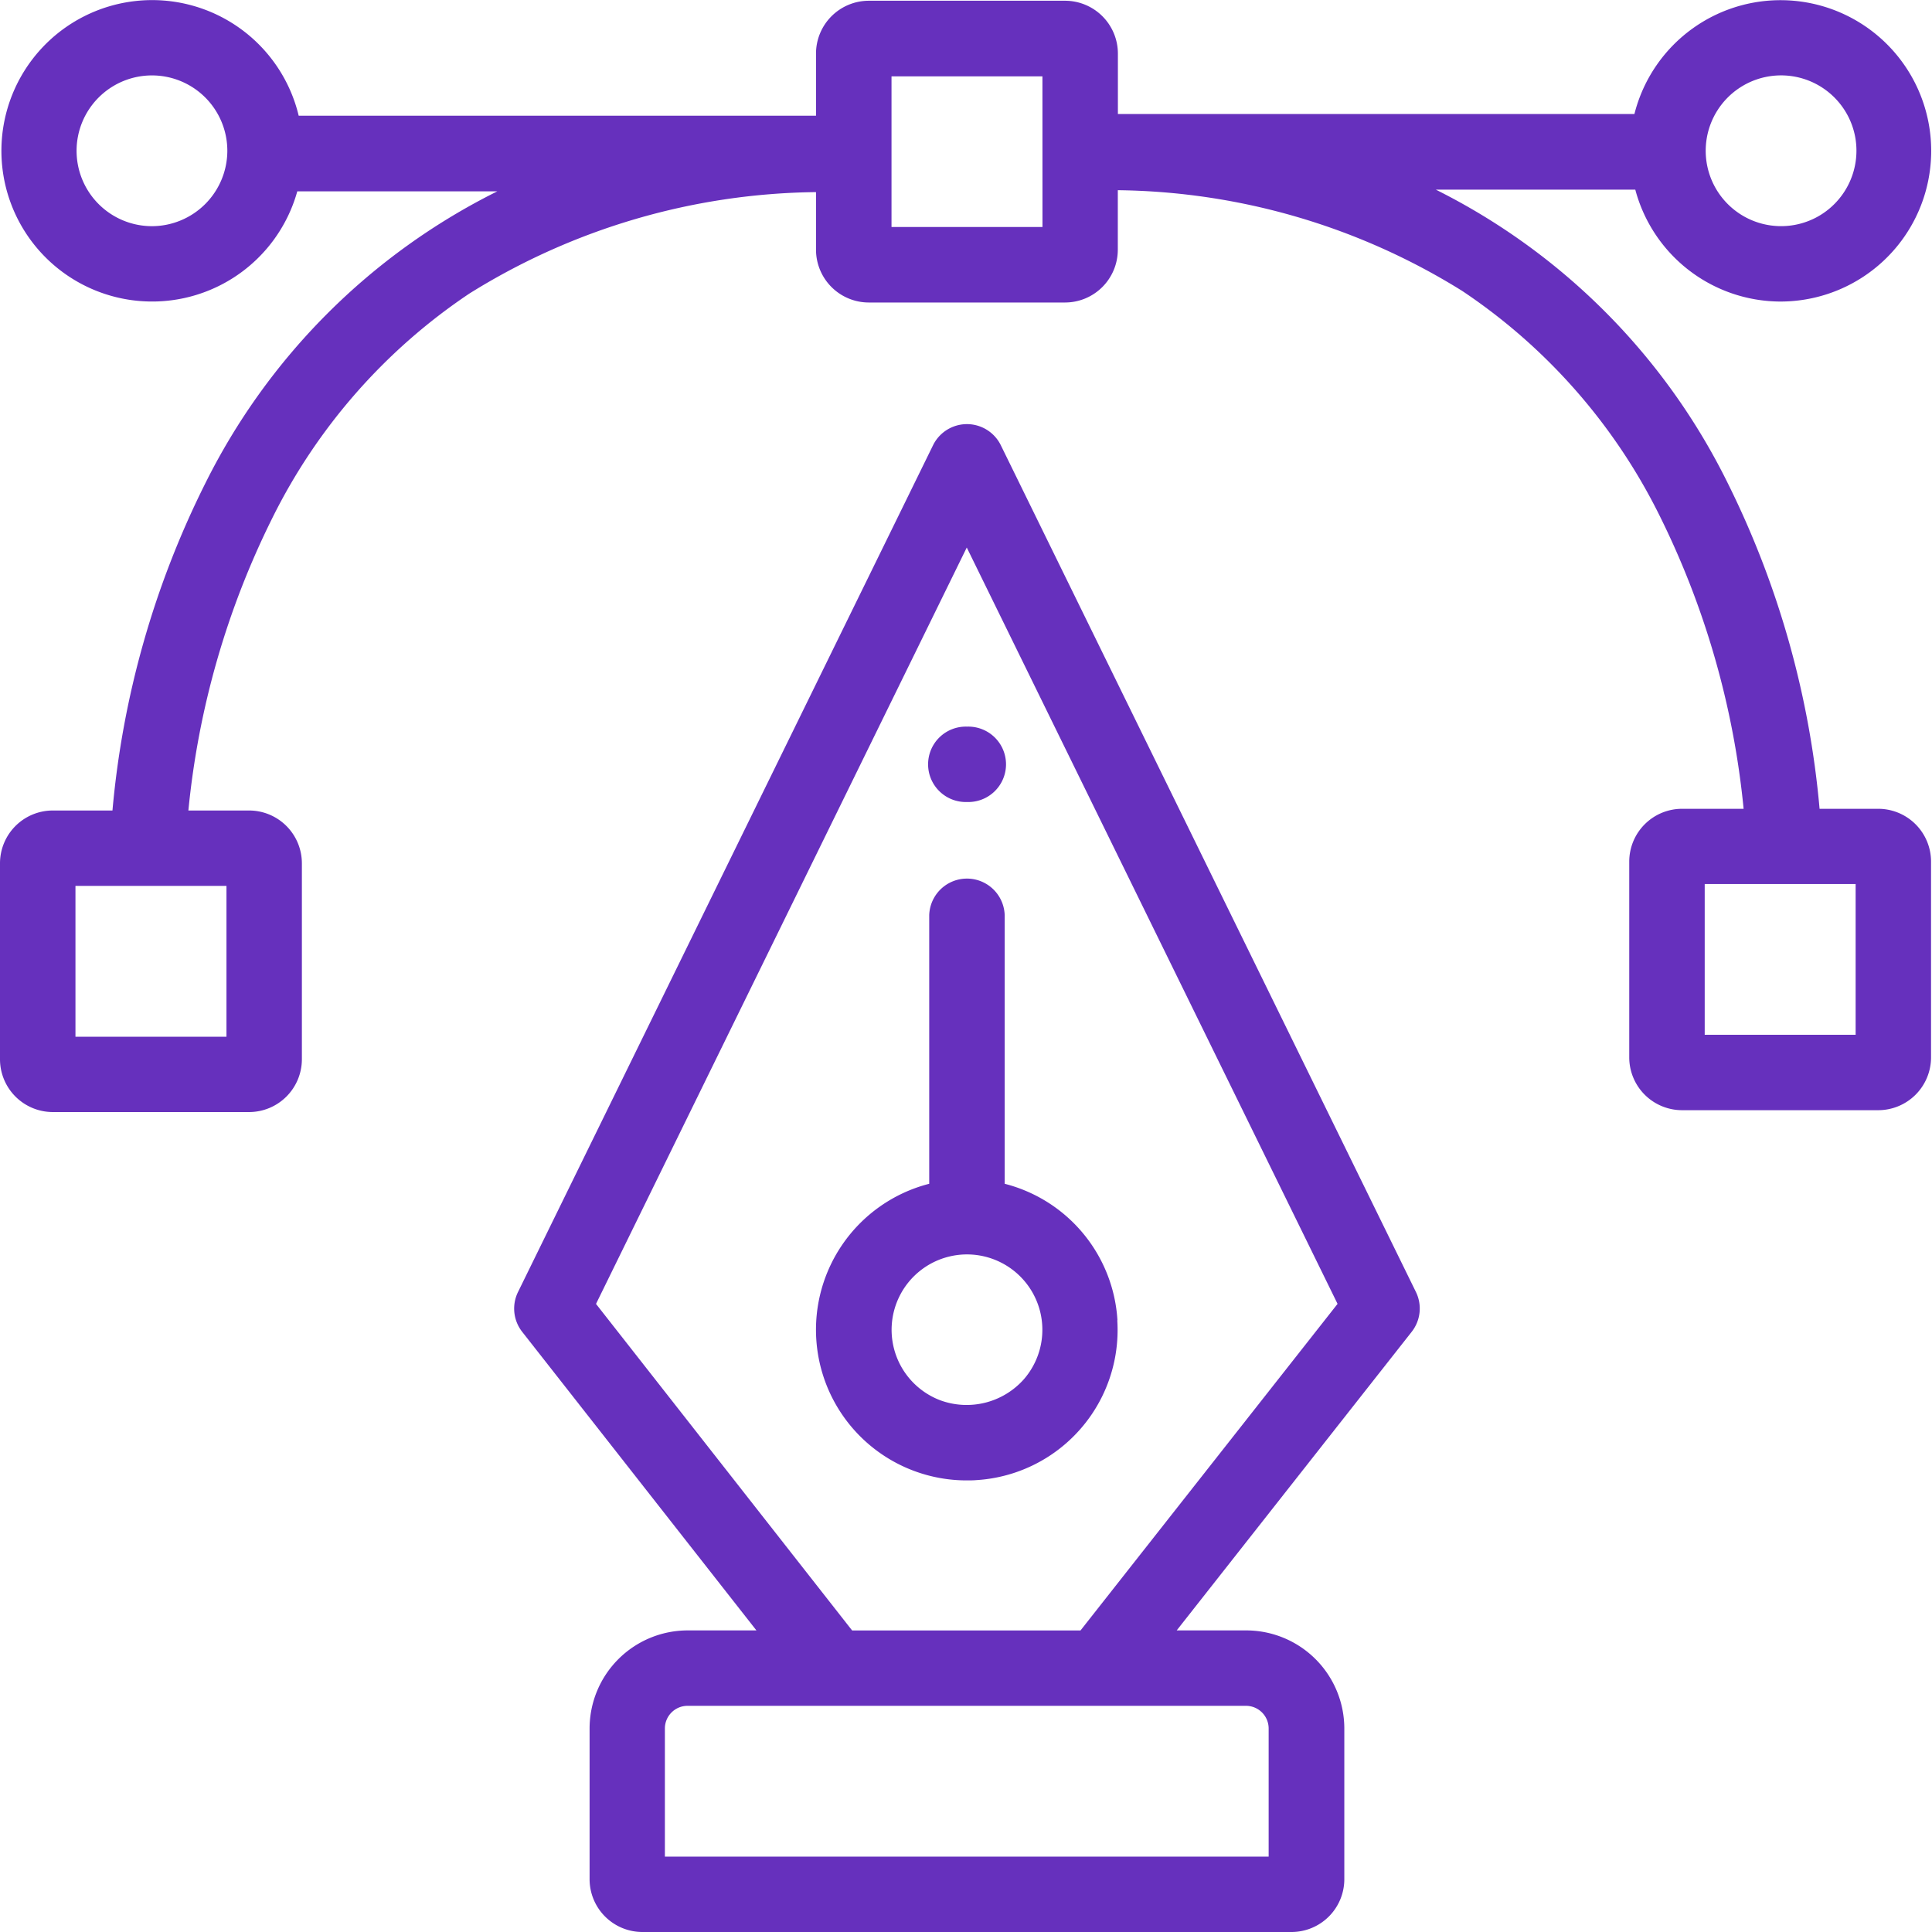
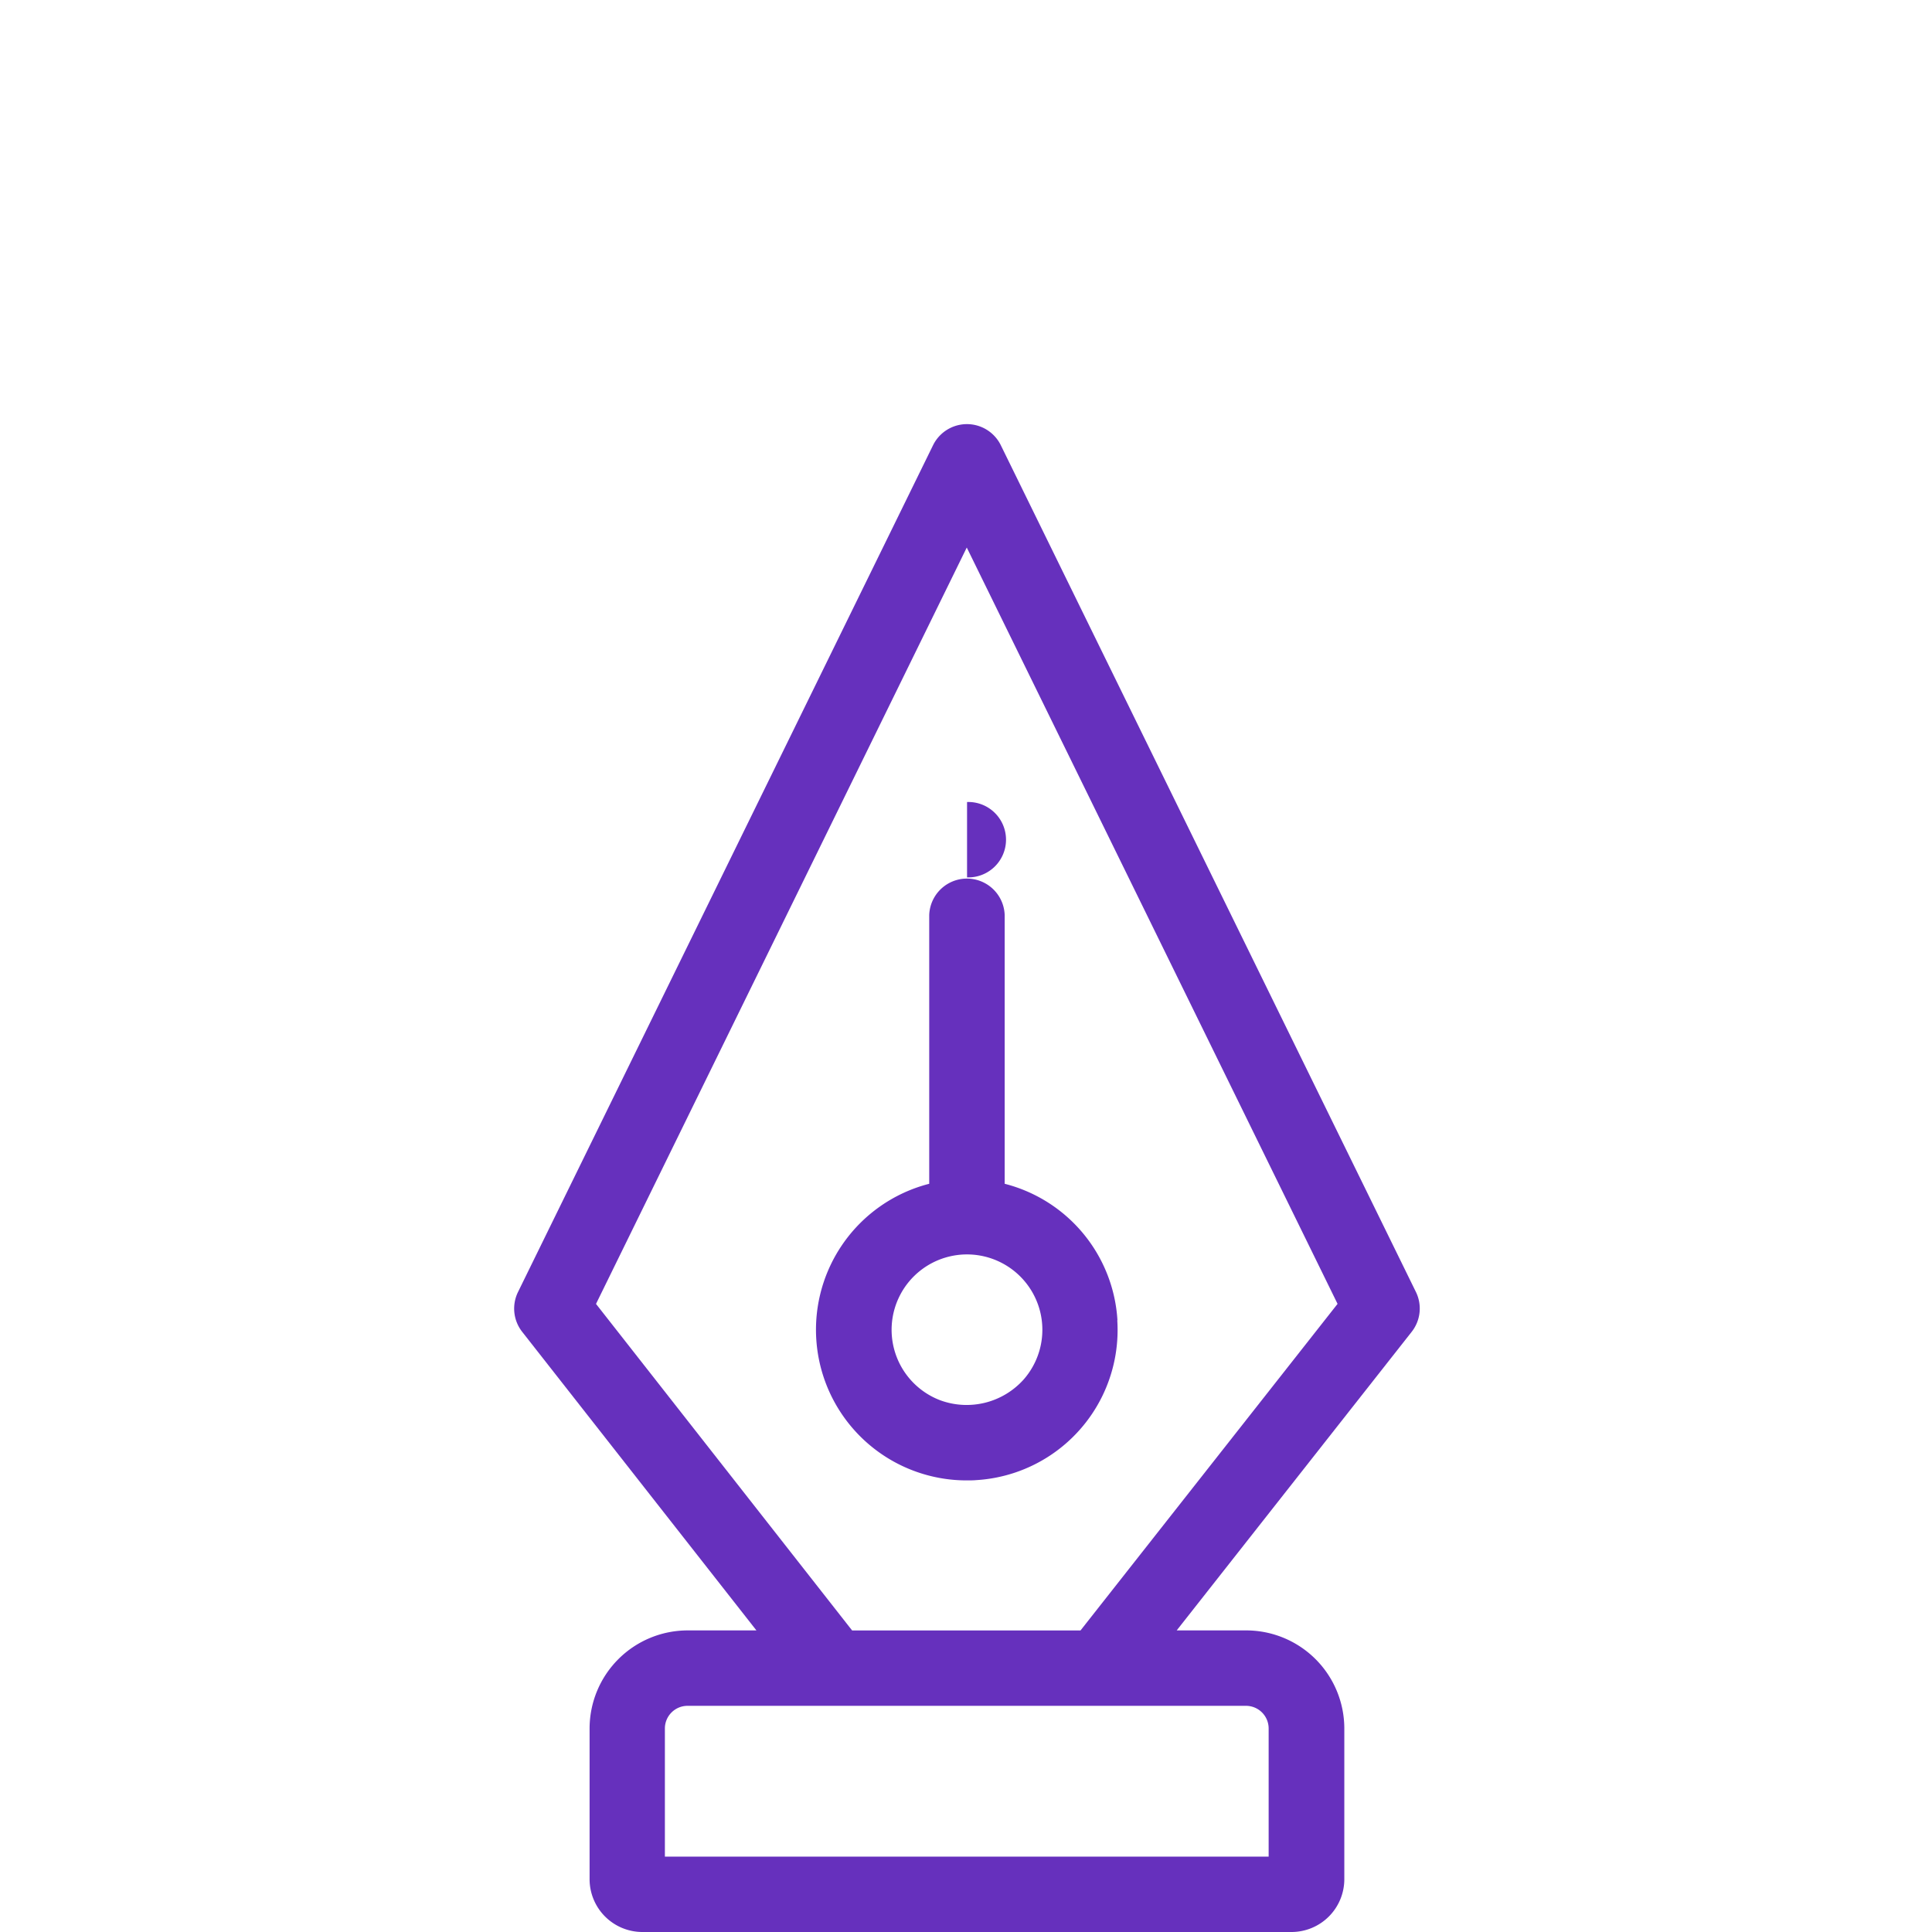
<svg xmlns="http://www.w3.org/2000/svg" width="46.623" height="46.623" viewBox="0 0 46.623 46.623">
  <g id="pentool" transform="translate(0 -0.082)">
    <path id="Path_7397" data-name="Path 7397" d="M191.75,161.24l-10.017-20.433a.911.911,0,0,0-1.636,0L170.082,161.24a.908.908,0,0,0,.1.961l5.653,7.206h-1.658a2.369,2.369,0,0,0-2.368,2.365v3.639a1.275,1.275,0,0,0,1.275,1.274h15.663a1.275,1.275,0,0,0,1.275-1.274v-3.639a2.369,2.369,0,0,0-2.368-2.365h-1.677l5.671-7.206A.908.908,0,0,0,191.75,161.24Zm-4.1,9.987a.547.547,0,0,1,.546.546v3.093h-14.57v-3.093a.547.547,0,0,1,.547-.546Zm-3.994-1.819h-5.512l-6.18-7.88,8.947-18.253,8.948,18.252Zm0,0" transform="translate(-157.581 -129.98)" fill="#6630bd" />
    <path id="Path_7398" data-name="Path 7398" d="M277.092,300.85a3.624,3.624,0,0,0-2.721-3.292v-6.484a.911.911,0,0,0-1.821,0v6.484a3.636,3.636,0,0,0,.9,7.158c.079,0,.159,0,.238-.007a3.629,3.629,0,0,0,3.4-3.859Zm-2.264,1.432a1.847,1.847,0,0,1-2.013.5,1.819,1.819,0,1,1,2.013-.5Zm0,0" transform="translate(-250.126 -268.909)" fill="#6630bd" />
-     <path id="Path_7399" data-name="Path 7399" d="M45.327,19.6H43.91a22,22,0,0,0-2.229-7.885,15.641,15.641,0,0,0-7.031-7.056h4.813a3.635,3.635,0,0,0,3.5,2.7,3.661,3.661,0,0,0,.823-.094,3.636,3.636,0,1,0-4.344-4.432H26.977V1.379A1.276,1.276,0,0,0,25.7.1H20.967a1.276,1.276,0,0,0-1.275,1.274v1.5H7.208A3.637,3.637,0,1,0,7.174,4.7H12A15.65,15.65,0,0,0,4.95,11.755a21.981,21.981,0,0,0-2.236,7.886H1.275A1.275,1.275,0,0,0,0,20.915v4.73a1.275,1.275,0,0,0,1.275,1.273H6.01a1.275,1.275,0,0,0,1.275-1.273v-4.73A1.275,1.275,0,0,0,6.01,19.641H4.546a20.241,20.241,0,0,1,2.025-7.056,14,14,0,0,1,4.753-5.417,16.117,16.117,0,0,1,8.368-2.45V6.109a1.275,1.275,0,0,0,1.275,1.273H25.7a1.275,1.275,0,0,0,1.275-1.273V4.672a16.055,16.055,0,0,1,8.31,2.43,13.967,13.967,0,0,1,4.743,5.381A20.351,20.351,0,0,1,42.077,19.6H40.592a1.275,1.275,0,0,0-1.275,1.274V25.6a1.275,1.275,0,0,0,1.275,1.273h4.735A1.275,1.275,0,0,0,46.6,25.6V20.869A1.275,1.275,0,0,0,45.327,19.6ZM41.44,2.754a1.819,1.819,0,0,1,3.336.671,1.823,1.823,0,0,1-.9,1.879,1.819,1.819,0,0,1-2.436-2.55C41.7,2.344,41.182,3.162,41.44,2.754ZM3.665,5.54A1.819,1.819,0,1,1,5.486,3.721,1.823,1.823,0,0,1,3.665,5.54Zm1.8,15.92V25.1H1.821V21.46Zm19.692-15.9H21.514V1.924h3.642ZM44.78,25.053H41.138V21.415H44.78Zm0,0" transform="translate(0 0)" fill="#6630bd" />
-     <path id="Path_7400" data-name="Path 7400" d="M308.153,242.132a.91.91,0,1,1,0-1.819h0a.91.91,0,1,1,0,1.819Zm0,0" transform="translate(-284.816 -222.696)" fill="#6630bd" />
+     <path id="Path_7400" data-name="Path 7400" d="M308.153,242.132h0a.91.91,0,1,1,0,1.819Zm0,0" transform="translate(-284.816 -222.696)" fill="#6630bd" />
  </g>
</svg>